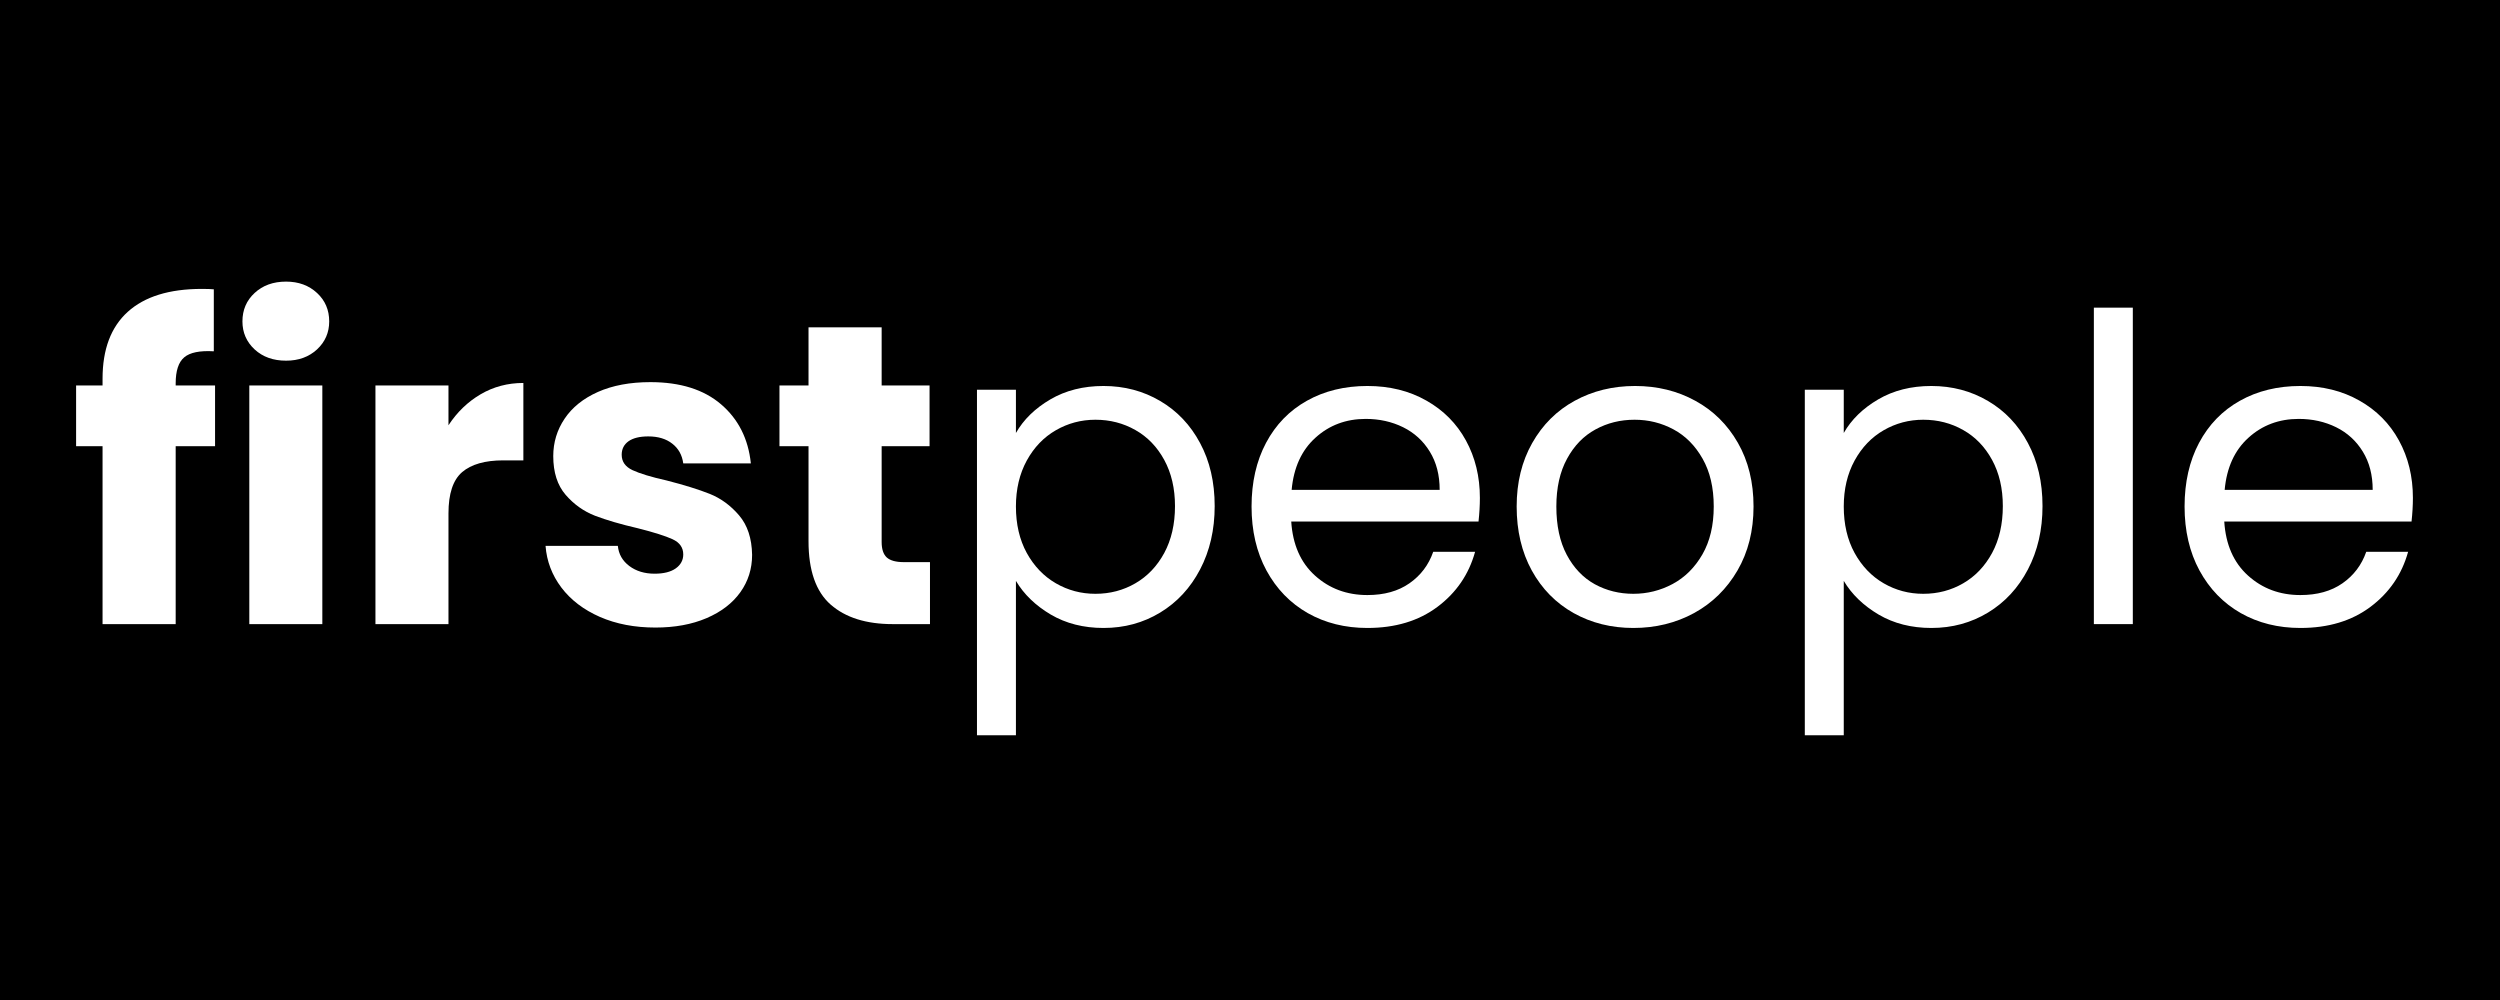
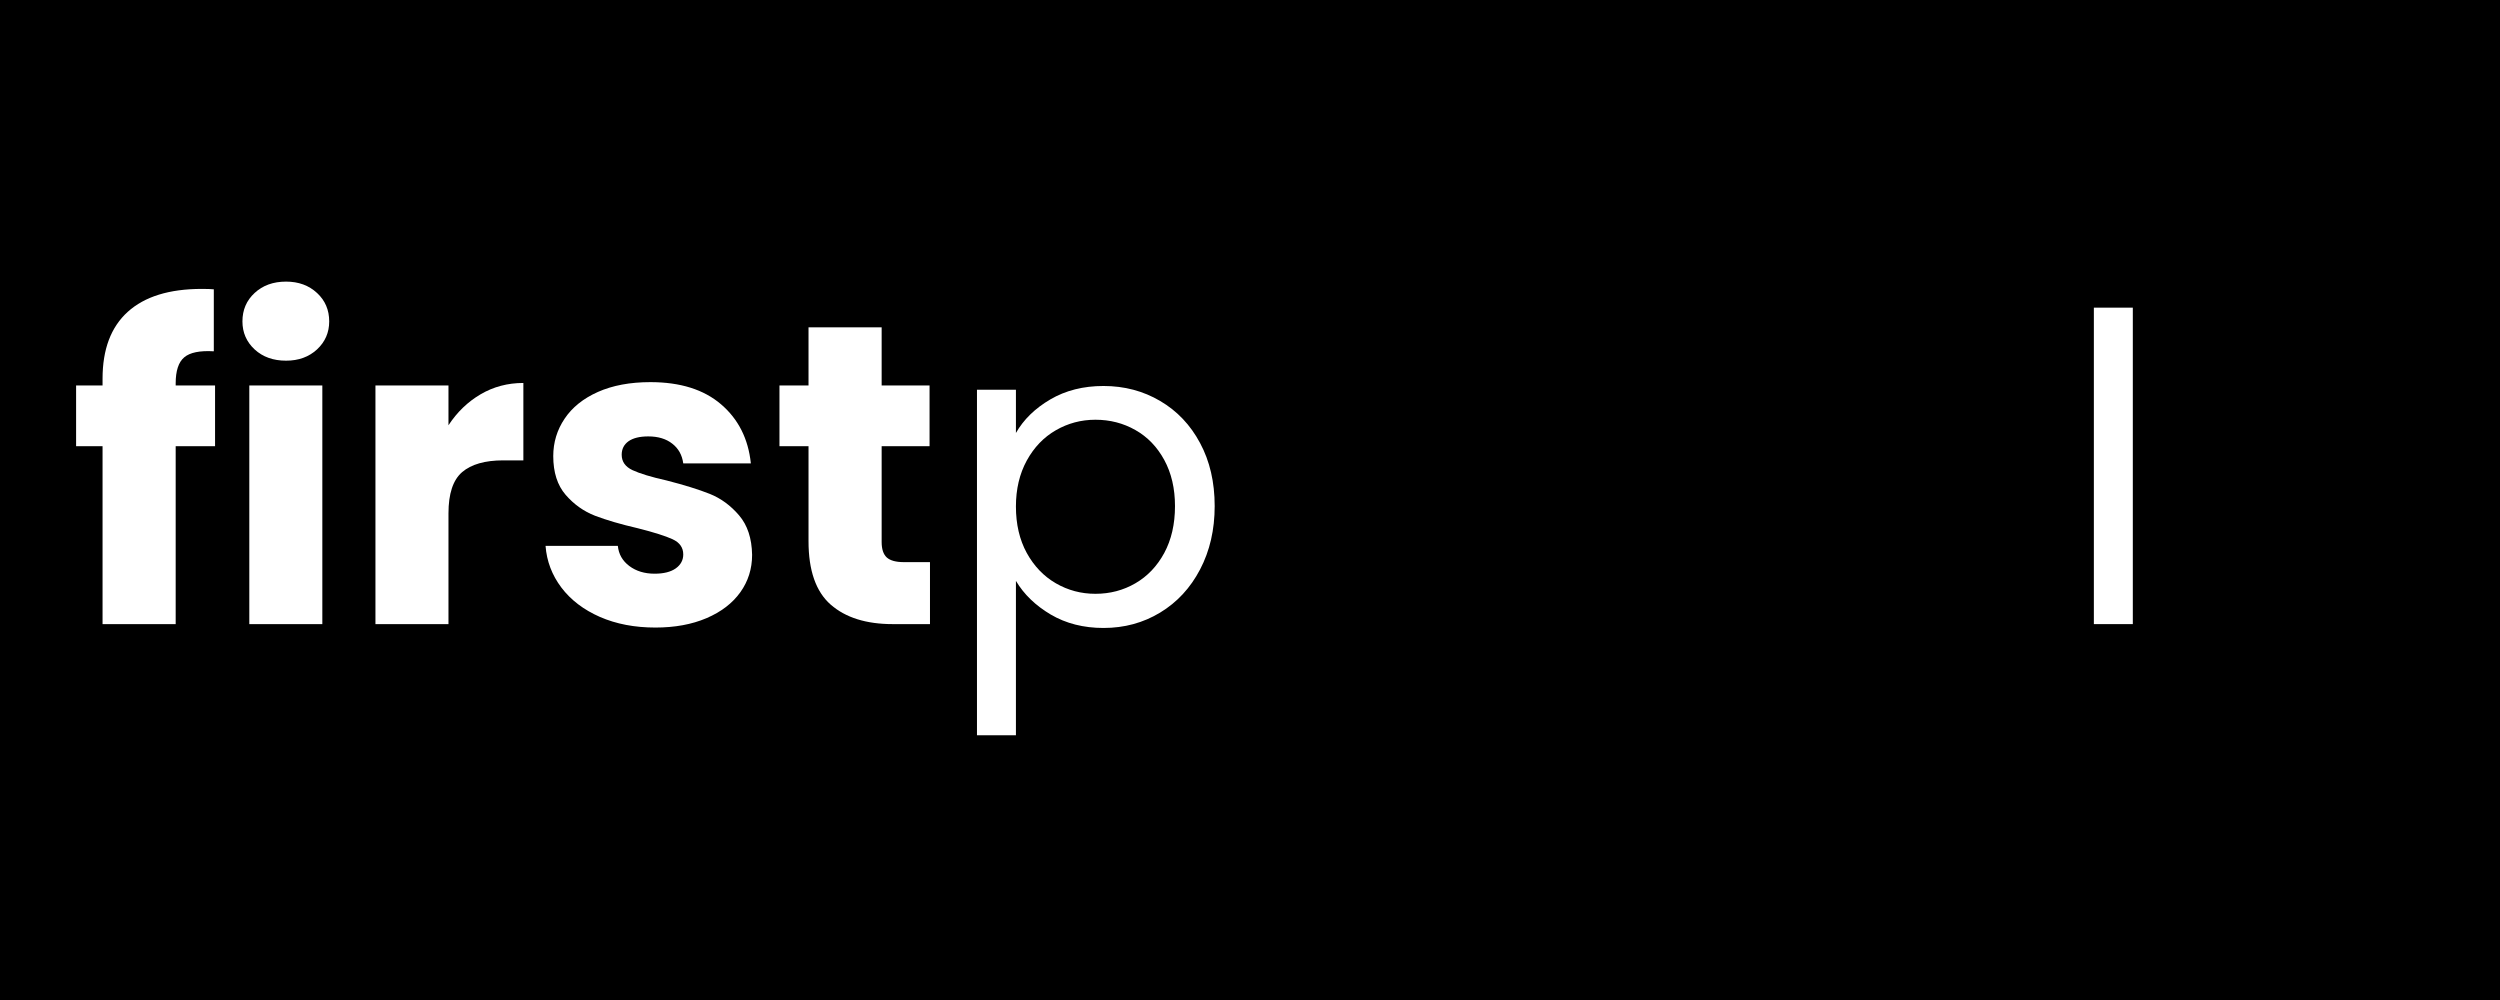
<svg xmlns="http://www.w3.org/2000/svg" width="500" zoomAndPan="magnify" viewBox="0 0 375 150" height="200" preserveAspectRatio="xMidYMid meet" version="1.0">
  <defs>
    <g />
  </defs>
  <rect x="-37.5" width="450" fill="#ffffff" y="-15" height="180" fill-opacity="1" />
  <rect x="-37.5" width="450" fill="#ffffff" y="-15" height="180" fill-opacity="1" />
  <rect x="-37.5" width="450" fill="#000000" y="-15" height="180" fill-opacity="1" />
  <g fill="#ffffff" fill-opacity="1">
    <g transform="translate(10.321, 93.617)">
      <g>
        <path d="M 21.938 -26.688 L 16.031 -26.688 L 16.031 0 L 5.062 0 L 5.062 -26.688 L 1.094 -26.688 L 1.094 -35.797 L 5.062 -35.797 L 5.062 -36.812 C 5.062 -41.219 6.32 -44.562 8.844 -46.844 C 11.375 -49.133 15.078 -50.281 19.953 -50.281 C 20.766 -50.281 21.363 -50.258 21.75 -50.219 L 21.75 -40.922 C 19.645 -41.047 18.164 -40.742 17.312 -40.016 C 16.457 -39.297 16.031 -37.992 16.031 -36.109 L 16.031 -35.797 L 21.938 -35.797 Z M 21.938 -26.688 " />
      </g>
    </g>
  </g>
  <g fill="#ffffff" fill-opacity="1">
    <g transform="translate(33.412, 93.617)">
      <g>
        <path d="M 9.5 -39.516 C 7.57 -39.516 6 -40.078 4.781 -41.203 C 3.562 -42.336 2.953 -43.738 2.953 -45.406 C 2.953 -47.125 3.562 -48.547 4.781 -49.672 C 6 -50.805 7.57 -51.375 9.5 -51.375 C 11.375 -51.375 12.922 -50.805 14.141 -49.672 C 15.359 -48.547 15.969 -47.125 15.969 -45.406 C 15.969 -43.738 15.359 -42.336 14.141 -41.203 C 12.922 -40.078 11.375 -39.516 9.5 -39.516 Z M 14.938 -35.797 L 14.938 0 L 3.984 0 L 3.984 -35.797 Z M 14.938 -35.797 " />
      </g>
    </g>
  </g>
  <g fill="#ffffff" fill-opacity="1">
    <g transform="translate(52.333, 93.617)">
      <g>
        <path d="M 14.938 -29.828 C 16.227 -31.797 17.832 -33.344 19.75 -34.469 C 21.676 -35.602 23.816 -36.172 26.172 -36.172 L 26.172 -24.562 L 23.156 -24.562 C 20.414 -24.562 18.359 -23.973 16.984 -22.797 C 15.617 -21.617 14.938 -19.555 14.938 -16.609 L 14.938 0 L 3.984 0 L 3.984 -35.797 L 14.938 -35.797 Z M 14.938 -29.828 " />
      </g>
    </g>
  </g>
  <g fill="#ffffff" fill-opacity="1">
    <g transform="translate(79.785, 93.617)">
      <g>
        <path d="M 18.531 0.516 C 15.414 0.516 12.641 -0.016 10.203 -1.078 C 7.766 -2.148 5.836 -3.617 4.422 -5.484 C 3.016 -7.348 2.223 -9.43 2.047 -11.734 L 12.891 -11.734 C 13.016 -10.492 13.586 -9.488 14.609 -8.719 C 15.641 -7.945 16.906 -7.562 18.406 -7.562 C 19.77 -7.562 20.828 -7.828 21.578 -8.359 C 22.328 -8.898 22.703 -9.598 22.703 -10.453 C 22.703 -11.484 22.164 -12.242 21.094 -12.734 C 20.031 -13.223 18.301 -13.77 15.906 -14.375 C 13.344 -14.969 11.203 -15.594 9.484 -16.25 C 7.773 -16.914 6.301 -17.961 5.062 -19.391 C 3.82 -20.828 3.203 -22.766 3.203 -25.203 C 3.203 -27.254 3.77 -29.125 4.906 -30.812 C 6.039 -32.508 7.707 -33.848 9.906 -34.828 C 12.113 -35.805 14.734 -36.297 17.766 -36.297 C 22.254 -36.297 25.789 -35.188 28.375 -32.969 C 30.969 -30.75 32.457 -27.797 32.844 -24.109 L 22.703 -24.109 C 22.535 -25.359 21.988 -26.344 21.062 -27.062 C 20.145 -27.789 18.941 -28.156 17.453 -28.156 C 16.16 -28.156 15.172 -27.91 14.484 -27.422 C 13.805 -26.93 13.469 -26.258 13.469 -25.406 C 13.469 -24.375 14.008 -23.602 15.094 -23.094 C 16.188 -22.582 17.891 -22.066 20.203 -21.547 C 22.859 -20.867 25.02 -20.195 26.688 -19.531 C 28.352 -18.863 29.816 -17.789 31.078 -16.312 C 32.336 -14.844 32.988 -12.867 33.031 -10.391 C 33.031 -8.297 32.441 -6.426 31.266 -4.781 C 30.086 -3.133 28.395 -1.836 26.188 -0.891 C 23.988 0.047 21.438 0.516 18.531 0.516 Z M 18.531 0.516 " />
      </g>
    </g>
  </g>
  <g fill="#ffffff" fill-opacity="1">
    <g transform="translate(115.575, 93.617)">
      <g>
        <path d="M 23.922 -9.297 L 23.922 0 L 18.344 0 C 14.363 0 11.258 -0.973 9.031 -2.922 C 6.812 -4.867 5.703 -8.039 5.703 -12.438 L 5.703 -26.688 L 1.344 -26.688 L 1.344 -35.797 L 5.703 -35.797 L 5.703 -44.516 L 16.672 -44.516 L 16.672 -35.797 L 23.859 -35.797 L 23.859 -26.688 L 16.672 -26.688 L 16.672 -12.312 C 16.672 -11.25 16.926 -10.477 17.438 -10 C 17.957 -9.531 18.816 -9.297 20.016 -9.297 Z M 23.922 -9.297 " />
      </g>
    </g>
  </g>
  <g fill="#ffffff" fill-opacity="1">
    <g transform="translate(141.608, 93.617)">
      <g>
        <path d="M 10.781 -28.672 C 11.926 -30.68 13.645 -32.359 15.938 -33.703 C 18.227 -35.047 20.891 -35.719 23.922 -35.719 C 27.047 -35.719 29.879 -34.969 32.422 -33.469 C 34.961 -31.977 36.957 -29.875 38.406 -27.156 C 39.863 -24.445 40.594 -21.297 40.594 -17.703 C 40.594 -14.148 39.863 -10.984 38.406 -8.203 C 36.957 -5.43 34.961 -3.273 32.422 -1.734 C 29.879 -0.191 27.047 0.578 23.922 0.578 C 20.93 0.578 18.289 -0.094 16 -1.438 C 13.719 -2.789 11.977 -4.473 10.781 -6.484 L 10.781 16.672 L 4.938 16.672 L 4.938 -35.156 L 10.781 -35.156 Z M 34.641 -17.703 C 34.641 -20.348 34.102 -22.656 33.031 -24.625 C 31.957 -26.594 30.516 -28.086 28.703 -29.109 C 26.891 -30.141 24.891 -30.656 22.703 -30.656 C 20.566 -30.656 18.586 -30.129 16.766 -29.078 C 14.953 -28.035 13.5 -26.52 12.406 -24.531 C 11.32 -22.539 10.781 -20.242 10.781 -17.641 C 10.781 -14.984 11.32 -12.66 12.406 -10.672 C 13.5 -8.691 14.953 -7.176 16.766 -6.125 C 18.586 -5.07 20.566 -4.547 22.703 -4.547 C 24.891 -4.547 26.891 -5.07 28.703 -6.125 C 30.516 -7.176 31.957 -8.691 33.031 -10.672 C 34.102 -12.66 34.641 -15.004 34.641 -17.703 Z M 34.641 -17.703 " />
      </g>
    </g>
  </g>
  <g fill="#ffffff" fill-opacity="1">
    <g transform="translate(184.967, 93.617)">
      <g>
-         <path d="M 37.016 -18.922 C 37.016 -17.805 36.945 -16.629 36.812 -15.391 L 8.719 -15.391 C 8.938 -11.93 10.125 -9.227 12.281 -7.281 C 14.438 -5.332 17.055 -4.359 20.141 -4.359 C 22.66 -4.359 24.766 -4.945 26.453 -6.125 C 28.141 -7.301 29.328 -8.875 30.016 -10.844 L 36.297 -10.844 C 35.359 -7.457 33.477 -4.707 30.656 -2.594 C 27.832 -0.477 24.328 0.578 20.141 0.578 C 16.805 0.578 13.82 -0.164 11.188 -1.656 C 8.562 -3.156 6.5 -5.285 5 -8.047 C 3.508 -10.805 2.766 -14.004 2.766 -17.641 C 2.766 -21.273 3.488 -24.457 4.938 -27.188 C 6.395 -29.926 8.438 -32.031 11.062 -33.5 C 13.695 -34.977 16.723 -35.719 20.141 -35.719 C 23.473 -35.719 26.422 -34.988 28.984 -33.531 C 31.555 -32.082 33.535 -30.086 34.922 -27.547 C 36.316 -25.004 37.016 -22.129 37.016 -18.922 Z M 30.984 -20.141 C 30.984 -22.359 30.488 -24.27 29.5 -25.875 C 28.52 -27.477 27.188 -28.695 25.5 -29.531 C 23.812 -30.363 21.941 -30.781 19.891 -30.781 C 16.93 -30.781 14.414 -29.836 12.344 -27.953 C 10.27 -26.078 9.082 -23.473 8.781 -20.141 Z M 30.984 -20.141 " />
-       </g>
+         </g>
    </g>
  </g>
  <g fill="#ffffff" fill-opacity="1">
    <g transform="translate(224.733, 93.617)">
      <g>
-         <path d="M 20.266 0.578 C 16.973 0.578 13.988 -0.164 11.312 -1.656 C 8.645 -3.156 6.551 -5.285 5.031 -8.047 C 3.52 -10.805 2.766 -14.004 2.766 -17.641 C 2.766 -21.234 3.539 -24.406 5.094 -27.156 C 6.656 -29.914 8.781 -32.031 11.469 -33.5 C 14.164 -34.977 17.188 -35.719 20.531 -35.719 C 23.863 -35.719 26.875 -34.977 29.562 -33.5 C 32.258 -32.031 34.391 -29.926 35.953 -27.188 C 37.516 -24.457 38.297 -21.273 38.297 -17.641 C 38.297 -14.004 37.492 -10.805 35.891 -8.047 C 34.285 -5.285 32.113 -3.156 29.375 -1.656 C 26.633 -0.164 23.598 0.578 20.266 0.578 Z M 20.266 -4.547 C 22.359 -4.547 24.32 -5.035 26.156 -6.016 C 28 -7.004 29.488 -8.484 30.625 -10.453 C 31.758 -12.422 32.328 -14.816 32.328 -17.641 C 32.328 -20.461 31.77 -22.852 30.656 -24.812 C 29.539 -26.781 28.086 -28.242 26.297 -29.203 C 24.504 -30.172 22.555 -30.656 20.453 -30.656 C 18.316 -30.656 16.363 -30.172 14.594 -29.203 C 12.82 -28.242 11.398 -26.781 10.328 -24.812 C 9.254 -22.852 8.719 -20.461 8.719 -17.641 C 8.719 -14.773 9.238 -12.359 10.281 -10.391 C 11.332 -8.422 12.734 -6.953 14.484 -5.984 C 16.242 -5.023 18.172 -4.547 20.266 -4.547 Z M 20.266 -4.547 " />
-       </g>
+         </g>
    </g>
  </g>
  <g fill="#ffffff" fill-opacity="1">
    <g transform="translate(265.783, 93.617)">
      <g>
-         <path d="M 10.781 -28.672 C 11.926 -30.68 13.645 -32.359 15.938 -33.703 C 18.227 -35.047 20.891 -35.719 23.922 -35.719 C 27.047 -35.719 29.879 -34.969 32.422 -33.469 C 34.961 -31.977 36.957 -29.875 38.406 -27.156 C 39.863 -24.445 40.594 -21.297 40.594 -17.703 C 40.594 -14.148 39.863 -10.984 38.406 -8.203 C 36.957 -5.43 34.961 -3.273 32.422 -1.734 C 29.879 -0.191 27.047 0.578 23.922 0.578 C 20.93 0.578 18.289 -0.094 16 -1.438 C 13.719 -2.789 11.977 -4.473 10.781 -6.484 L 10.781 16.672 L 4.938 16.672 L 4.938 -35.156 L 10.781 -35.156 Z M 34.641 -17.703 C 34.641 -20.348 34.102 -22.656 33.031 -24.625 C 31.957 -26.594 30.516 -28.086 28.703 -29.109 C 26.891 -30.141 24.891 -30.656 22.703 -30.656 C 20.566 -30.656 18.586 -30.129 16.766 -29.078 C 14.953 -28.035 13.5 -26.52 12.406 -24.531 C 11.32 -22.539 10.781 -20.242 10.781 -17.641 C 10.781 -14.984 11.32 -12.66 12.406 -10.672 C 13.5 -8.691 14.953 -7.176 16.766 -6.125 C 18.586 -5.07 20.566 -4.547 22.703 -4.547 C 24.891 -4.547 26.891 -5.07 28.703 -6.125 C 30.516 -7.176 31.957 -8.691 33.031 -10.672 C 34.102 -12.66 34.641 -15.004 34.641 -17.703 Z M 34.641 -17.703 " />
-       </g>
+         </g>
    </g>
  </g>
  <g fill="#ffffff" fill-opacity="1">
    <g transform="translate(309.141, 93.617)">
      <g>
        <path d="M 10.781 -47.469 L 10.781 0 L 4.938 0 L 4.938 -47.469 Z M 10.781 -47.469 " />
      </g>
    </g>
  </g>
  <g fill="#ffffff" fill-opacity="1">
    <g transform="translate(324.92, 93.617)">
      <g>
-         <path d="M 37.016 -18.922 C 37.016 -17.805 36.945 -16.629 36.812 -15.391 L 8.719 -15.391 C 8.938 -11.93 10.125 -9.227 12.281 -7.281 C 14.438 -5.332 17.055 -4.359 20.141 -4.359 C 22.66 -4.359 24.766 -4.945 26.453 -6.125 C 28.141 -7.301 29.328 -8.875 30.016 -10.844 L 36.297 -10.844 C 35.359 -7.457 33.477 -4.707 30.656 -2.594 C 27.832 -0.477 24.328 0.578 20.141 0.578 C 16.805 0.578 13.82 -0.164 11.188 -1.656 C 8.562 -3.156 6.5 -5.285 5 -8.047 C 3.508 -10.805 2.766 -14.004 2.766 -17.641 C 2.766 -21.273 3.488 -24.457 4.938 -27.188 C 6.395 -29.926 8.438 -32.031 11.062 -33.5 C 13.695 -34.977 16.723 -35.719 20.141 -35.719 C 23.473 -35.719 26.422 -34.988 28.984 -33.531 C 31.555 -32.082 33.535 -30.086 34.922 -27.547 C 36.316 -25.004 37.016 -22.129 37.016 -18.922 Z M 30.984 -20.141 C 30.984 -22.359 30.488 -24.27 29.5 -25.875 C 28.52 -27.477 27.188 -28.695 25.5 -29.531 C 23.812 -30.363 21.941 -30.781 19.891 -30.781 C 16.93 -30.781 14.414 -29.836 12.344 -27.953 C 10.27 -26.078 9.082 -23.473 8.781 -20.141 Z M 30.984 -20.141 " />
-       </g>
+         </g>
    </g>
  </g>
</svg>